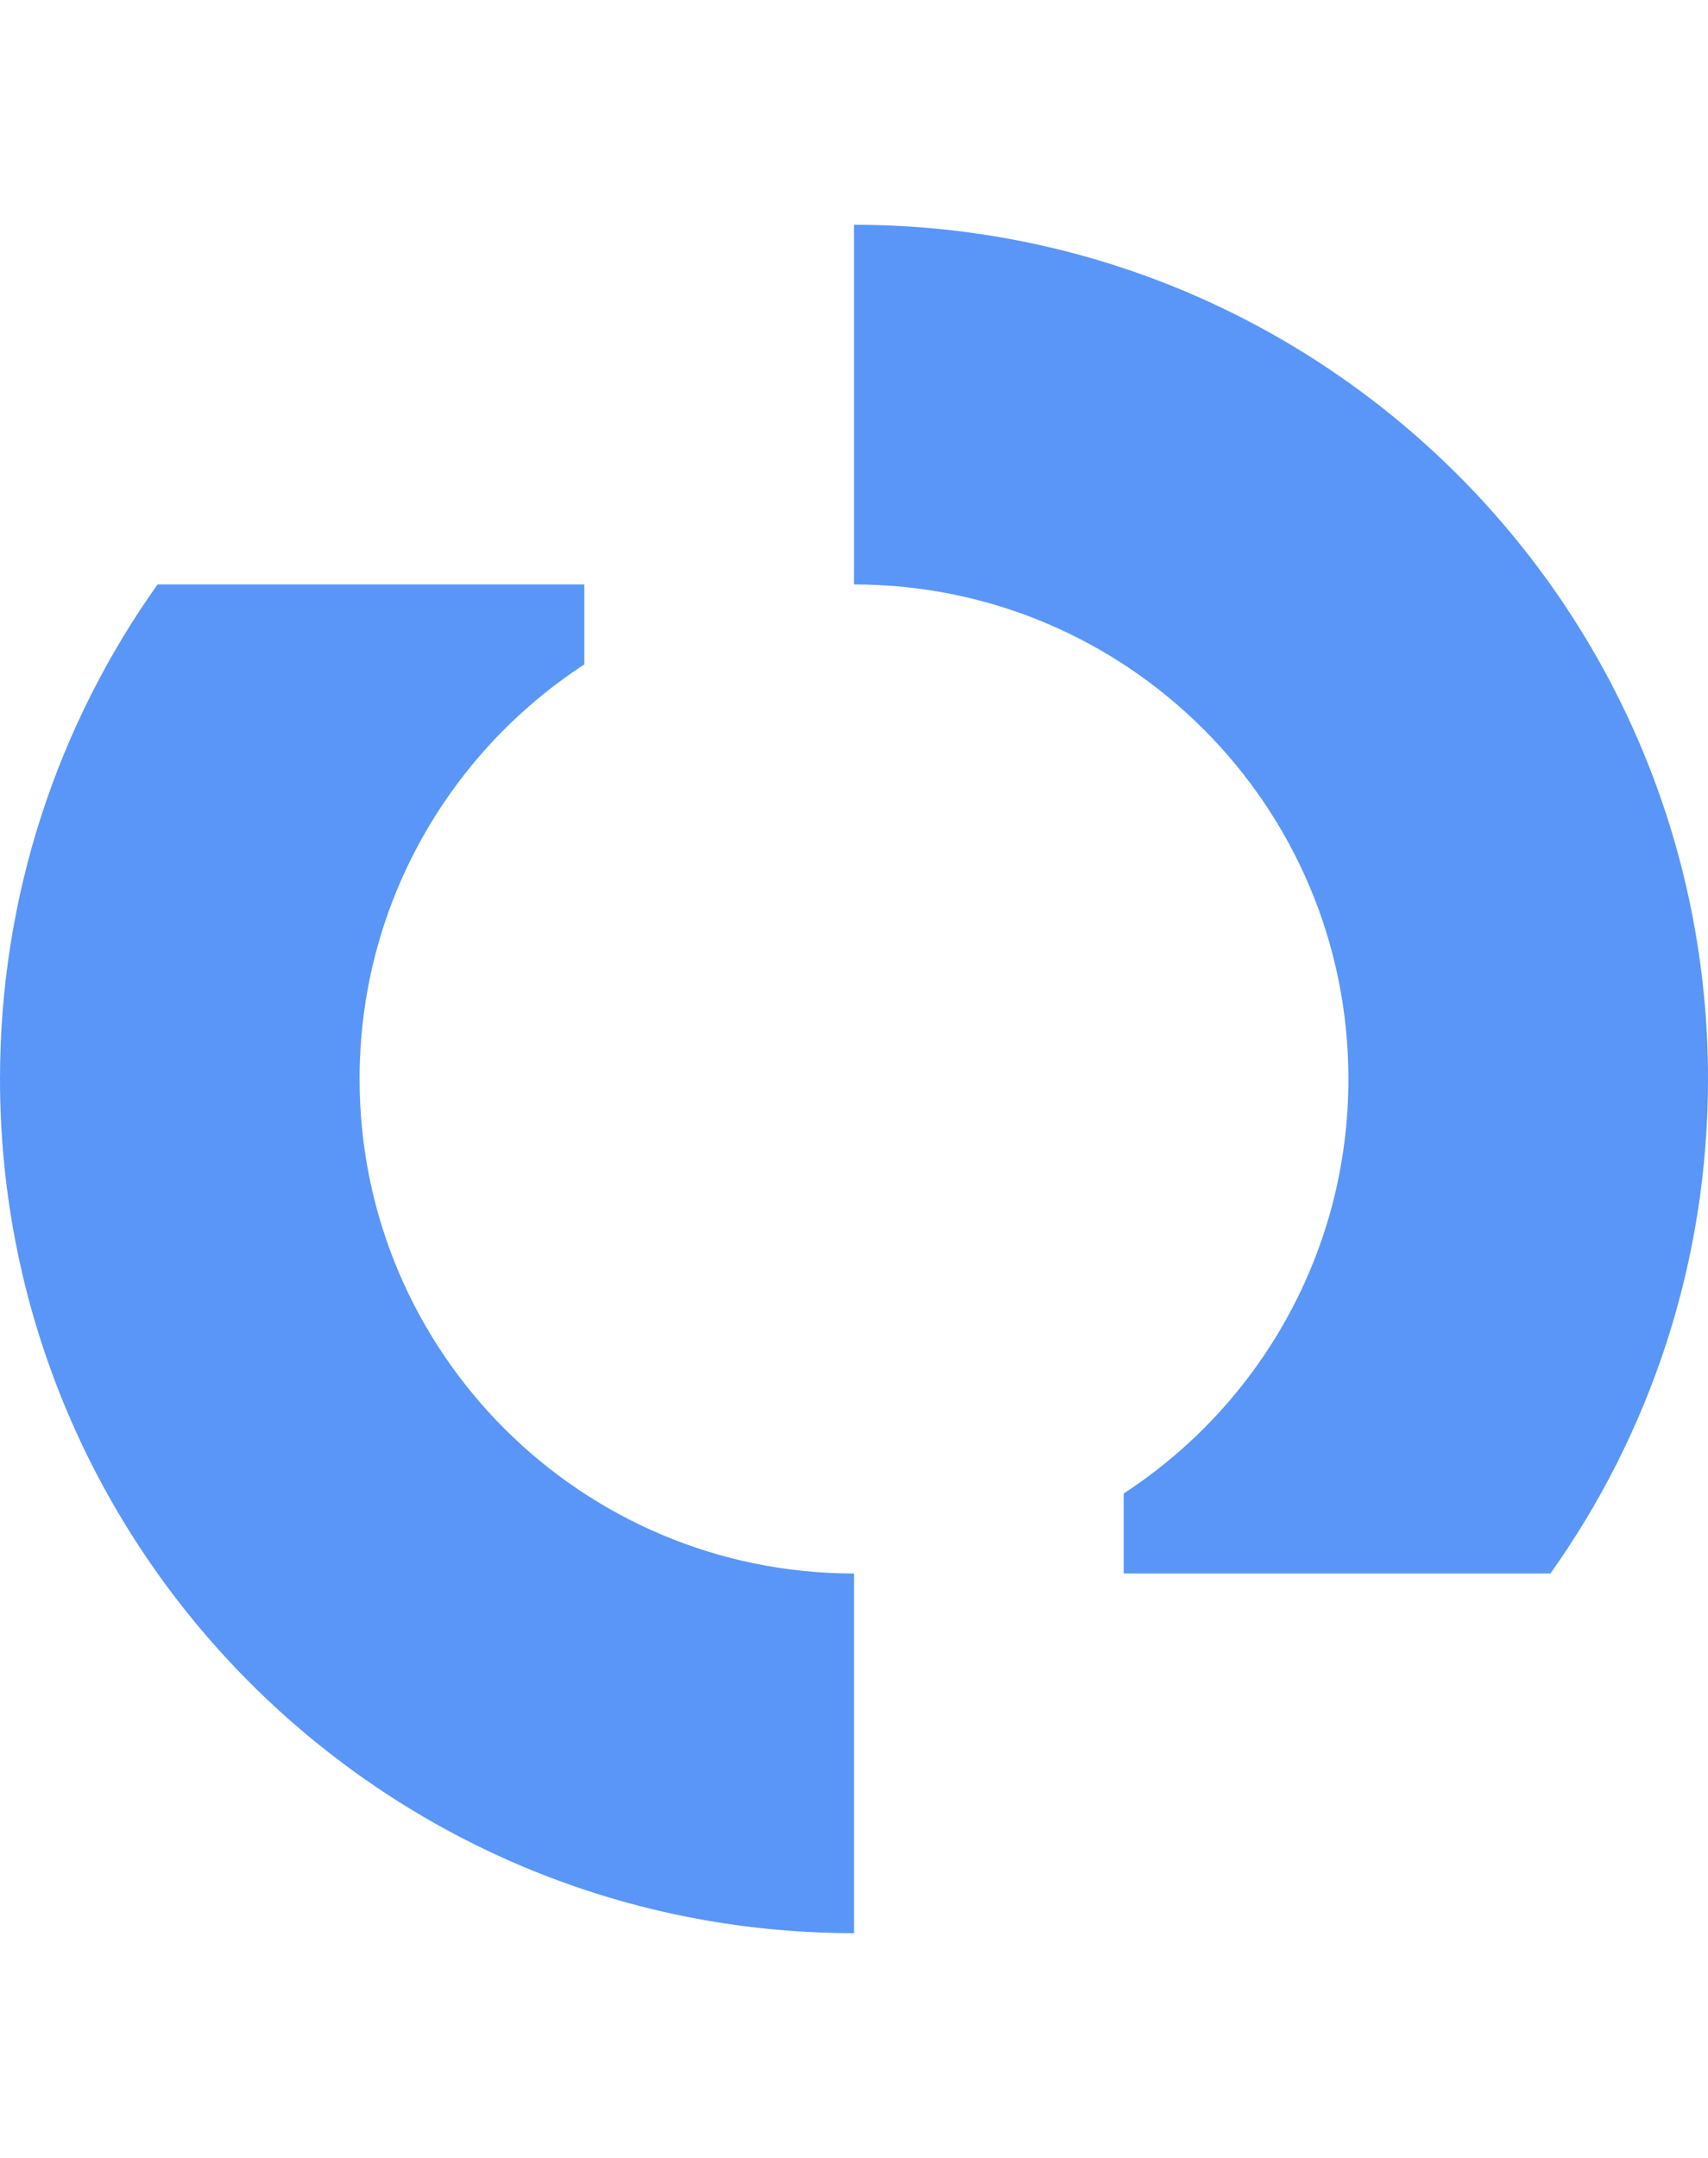
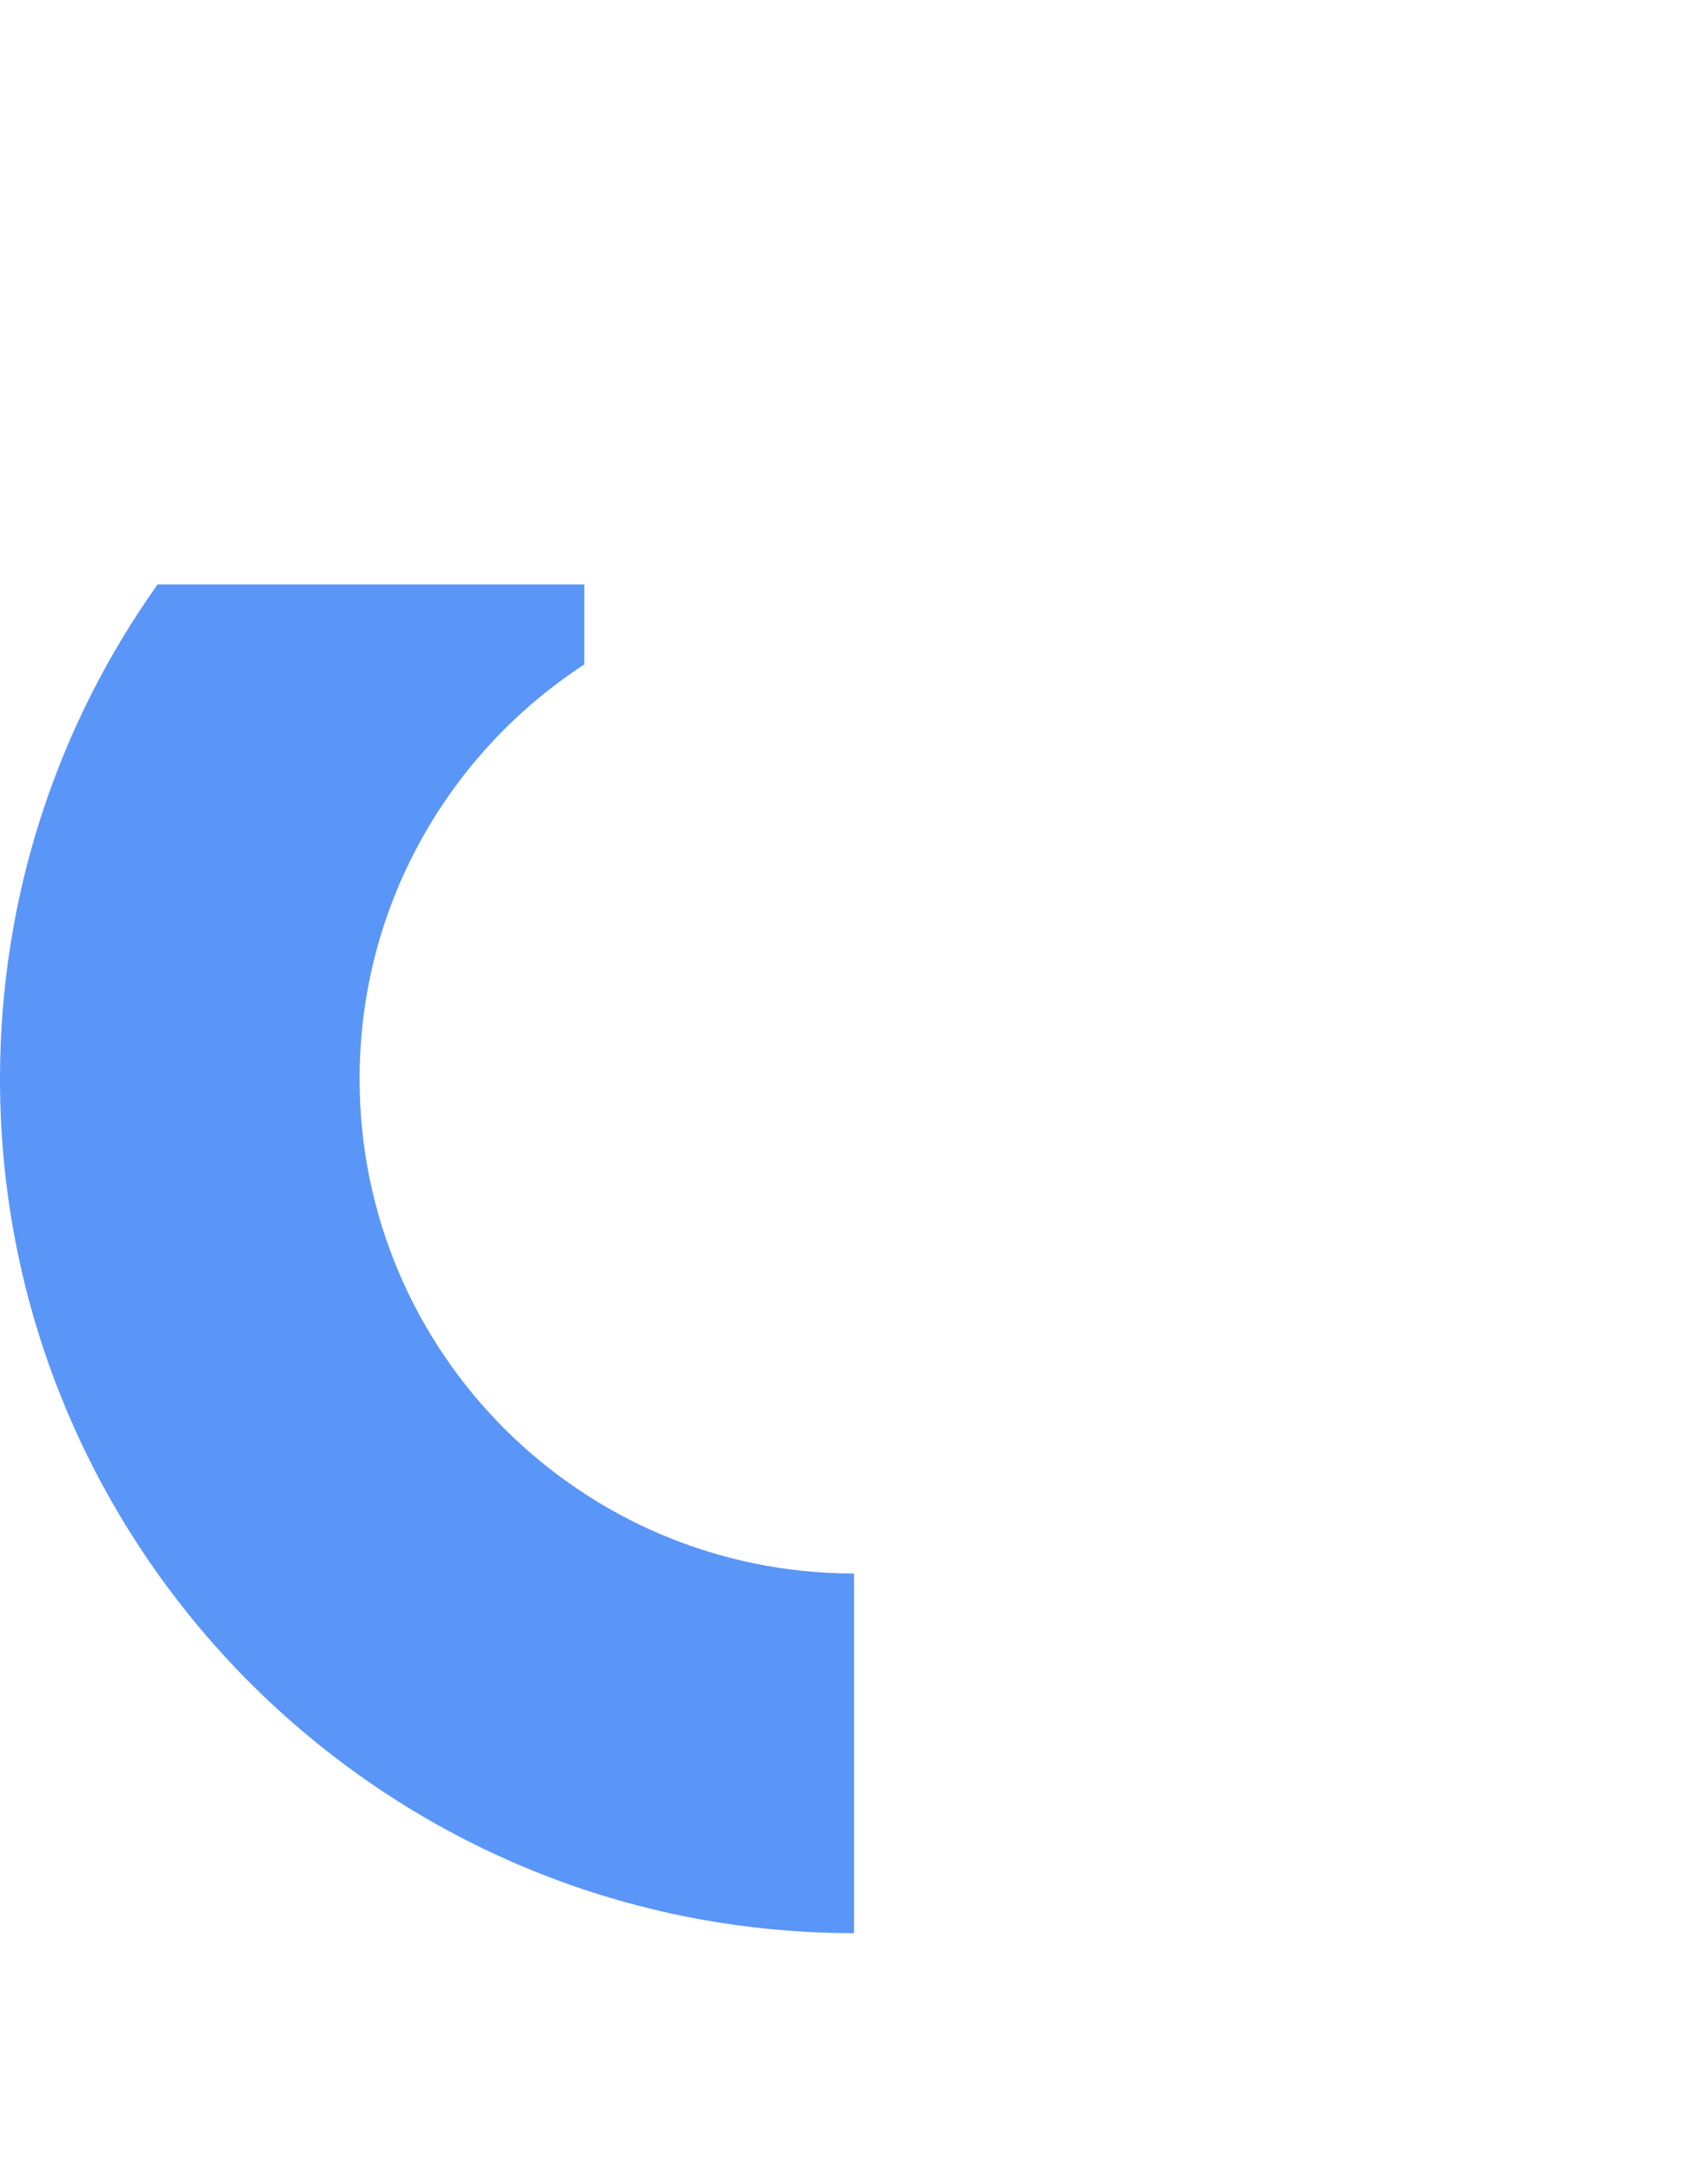
<svg xmlns="http://www.w3.org/2000/svg" width="38" height="48" viewBox="0 0 38 48" fill="none">
  <g opacity="0.84">
    <path d="M0 24C0 19.901 1.298 16.104 3.506 13H13V14.779C9.99 16.742 8 20.138 8 24C8 30.075 12.925 35 19 35V43C8.507 43 0 34.493 0 24Z" fill="#3b82f6" />
-     <path d="M34.494 35C36.702 31.896 38 28.099 38 24C38 13.507 29.493 5 19 5V13C25.075 13 30 17.925 30 24C30 27.862 28.01 31.258 25 33.221V35H34.494Z" fill="#3b82f6" />
  </g>
</svg>